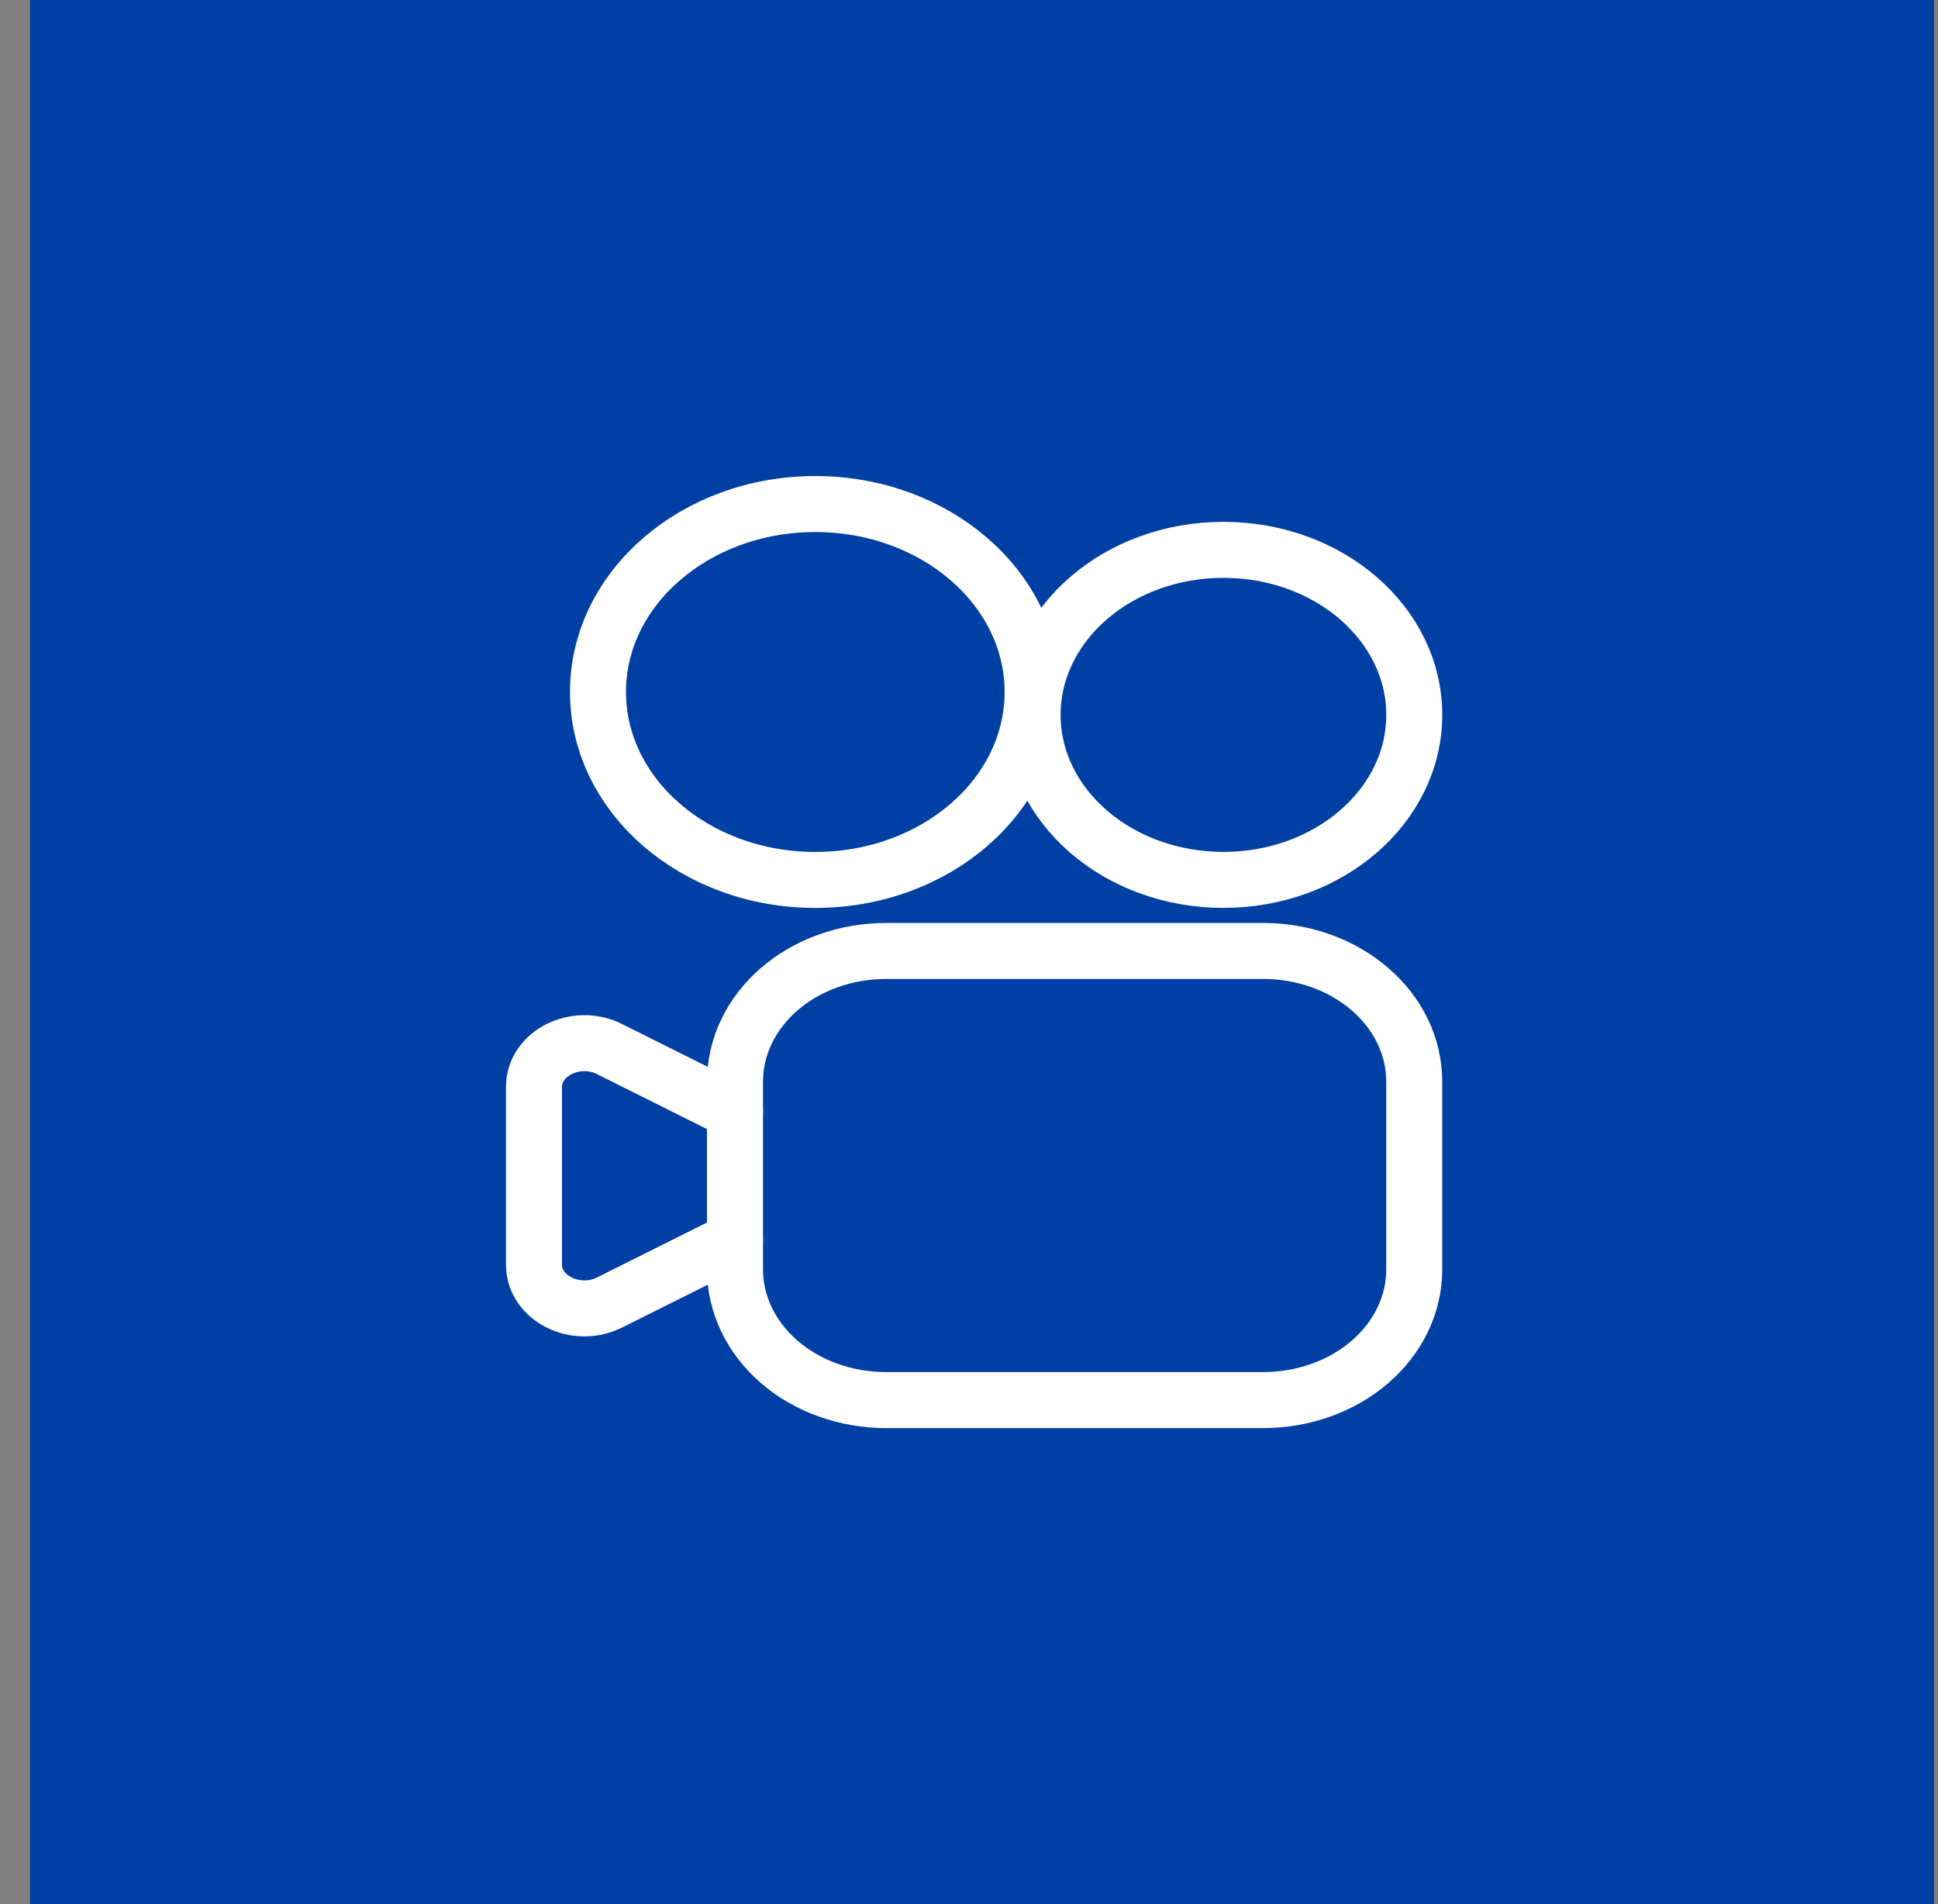
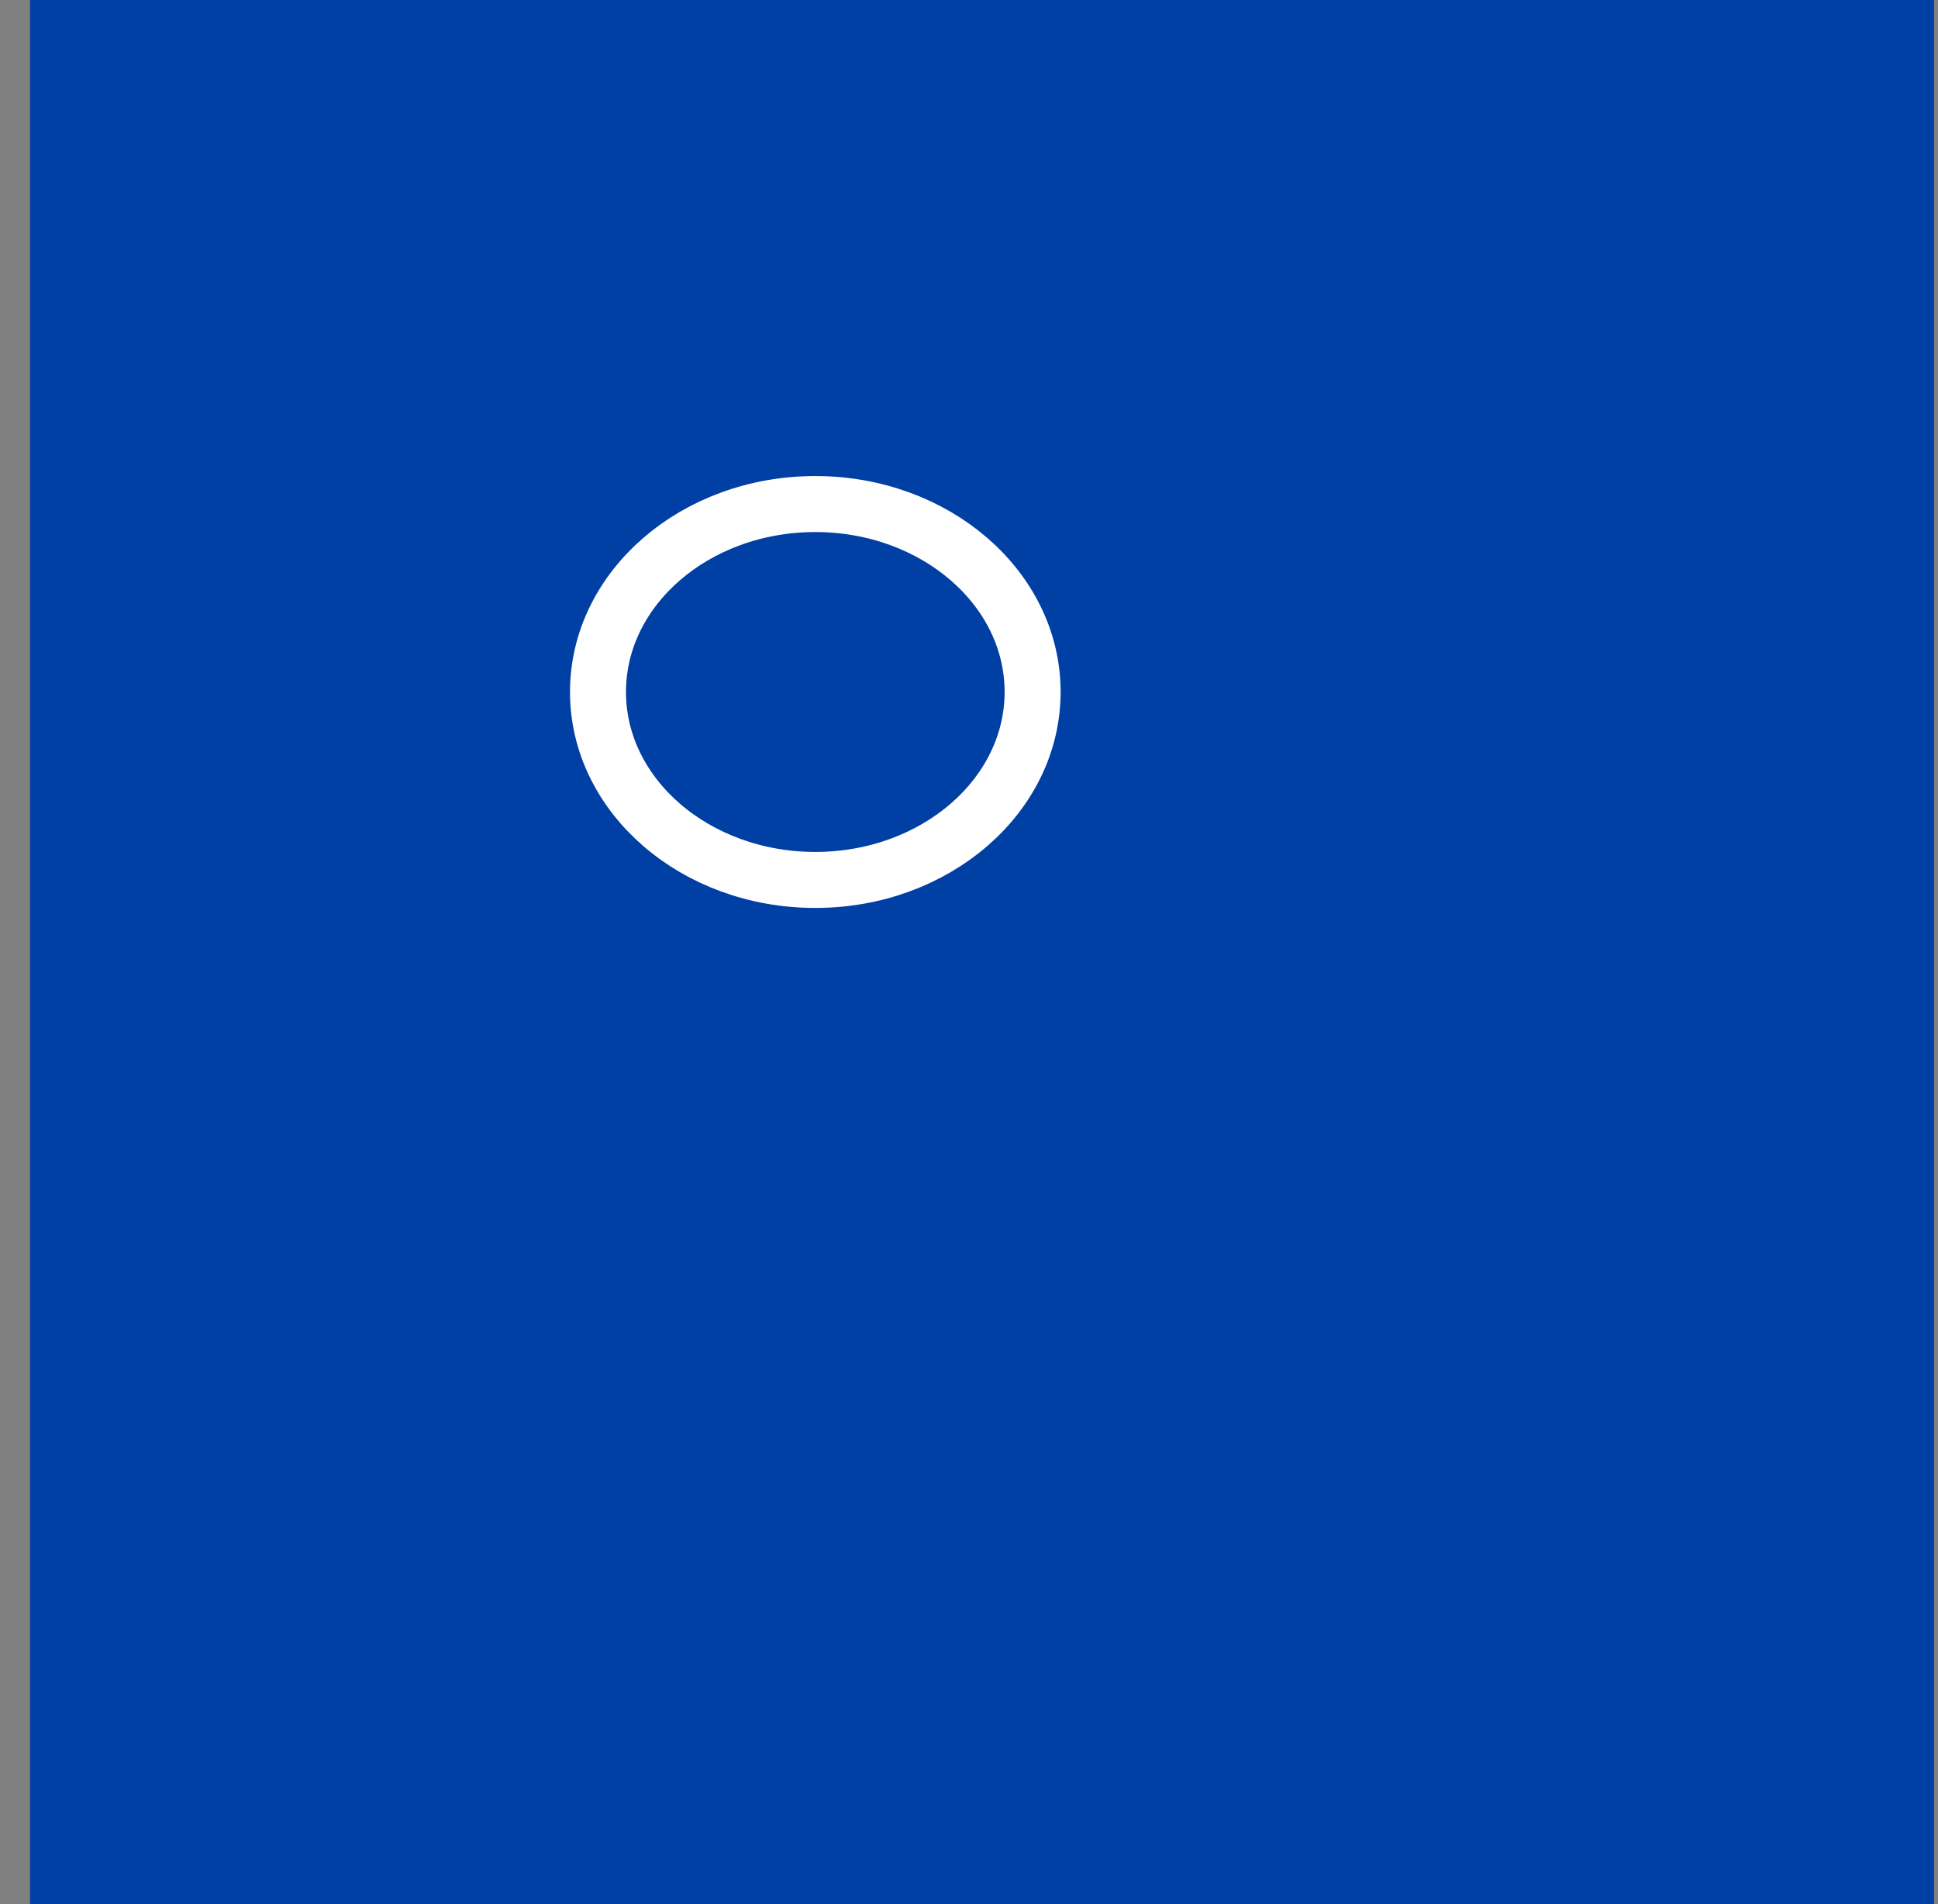
<svg xmlns="http://www.w3.org/2000/svg" width="57" height="56" viewBox="0 0 57 56" fill="none">
  <rect x="0" y="0" width="57" height="56" fill="#808080" stroke="none" />
  <rect x="0.883" width="56" height="56" fill="#003FA4" />
-   <path d="M26.057 41.177H37.157C37.739 41.177 38.317 41.077 38.855 40.884C39.394 40.691 39.883 40.409 40.295 40.052C40.708 39.696 41.035 39.272 41.258 38.806C41.481 38.34 41.595 37.841 41.595 37.337V31.807C41.595 31.303 41.481 30.804 41.258 30.338C41.035 29.872 40.708 29.449 40.295 29.092C39.883 28.736 39.394 28.453 38.855 28.26C38.317 28.067 37.739 27.968 37.157 27.968H26.057C25.474 27.968 24.897 28.067 24.358 28.26C23.82 28.453 23.33 28.735 22.918 29.092C22.506 29.448 22.179 29.872 21.956 30.337C21.733 30.803 21.618 31.302 21.618 31.806V37.337C21.618 37.841 21.733 38.34 21.956 38.806C22.179 39.272 22.506 39.696 22.918 40.052C23.33 40.409 23.82 40.691 24.358 40.884C24.897 41.077 25.474 41.177 26.057 41.177Z" stroke="white" stroke-width="1.647" stroke-linecap="round" stroke-linejoin="round" />
  <path d="M23.979 25.879C27.509 25.879 30.371 23.404 30.371 20.351C30.371 17.299 27.509 14.824 23.979 14.824C20.449 14.824 17.588 17.299 17.588 20.351C17.588 23.404 20.449 25.879 23.979 25.879Z" stroke="white" stroke-width="1.647" stroke-linecap="round" stroke-linejoin="round" />
-   <path d="M35.983 25.878C39.083 25.878 41.596 23.705 41.596 21.025C41.596 18.344 39.083 16.171 35.983 16.171C32.884 16.171 30.371 18.344 30.371 21.025C30.371 23.705 32.884 25.878 35.983 25.878Z" stroke="white" stroke-width="1.647" stroke-linecap="round" stroke-linejoin="round" />
-   <path d="M21.618 32.697L17.926 30.853C16.94 30.36 15.706 30.977 15.706 31.962V37.199C15.706 38.184 16.94 38.8 17.926 38.307L21.617 36.464" stroke="white" stroke-width="1.647" stroke-linecap="round" stroke-linejoin="round" />
</svg>